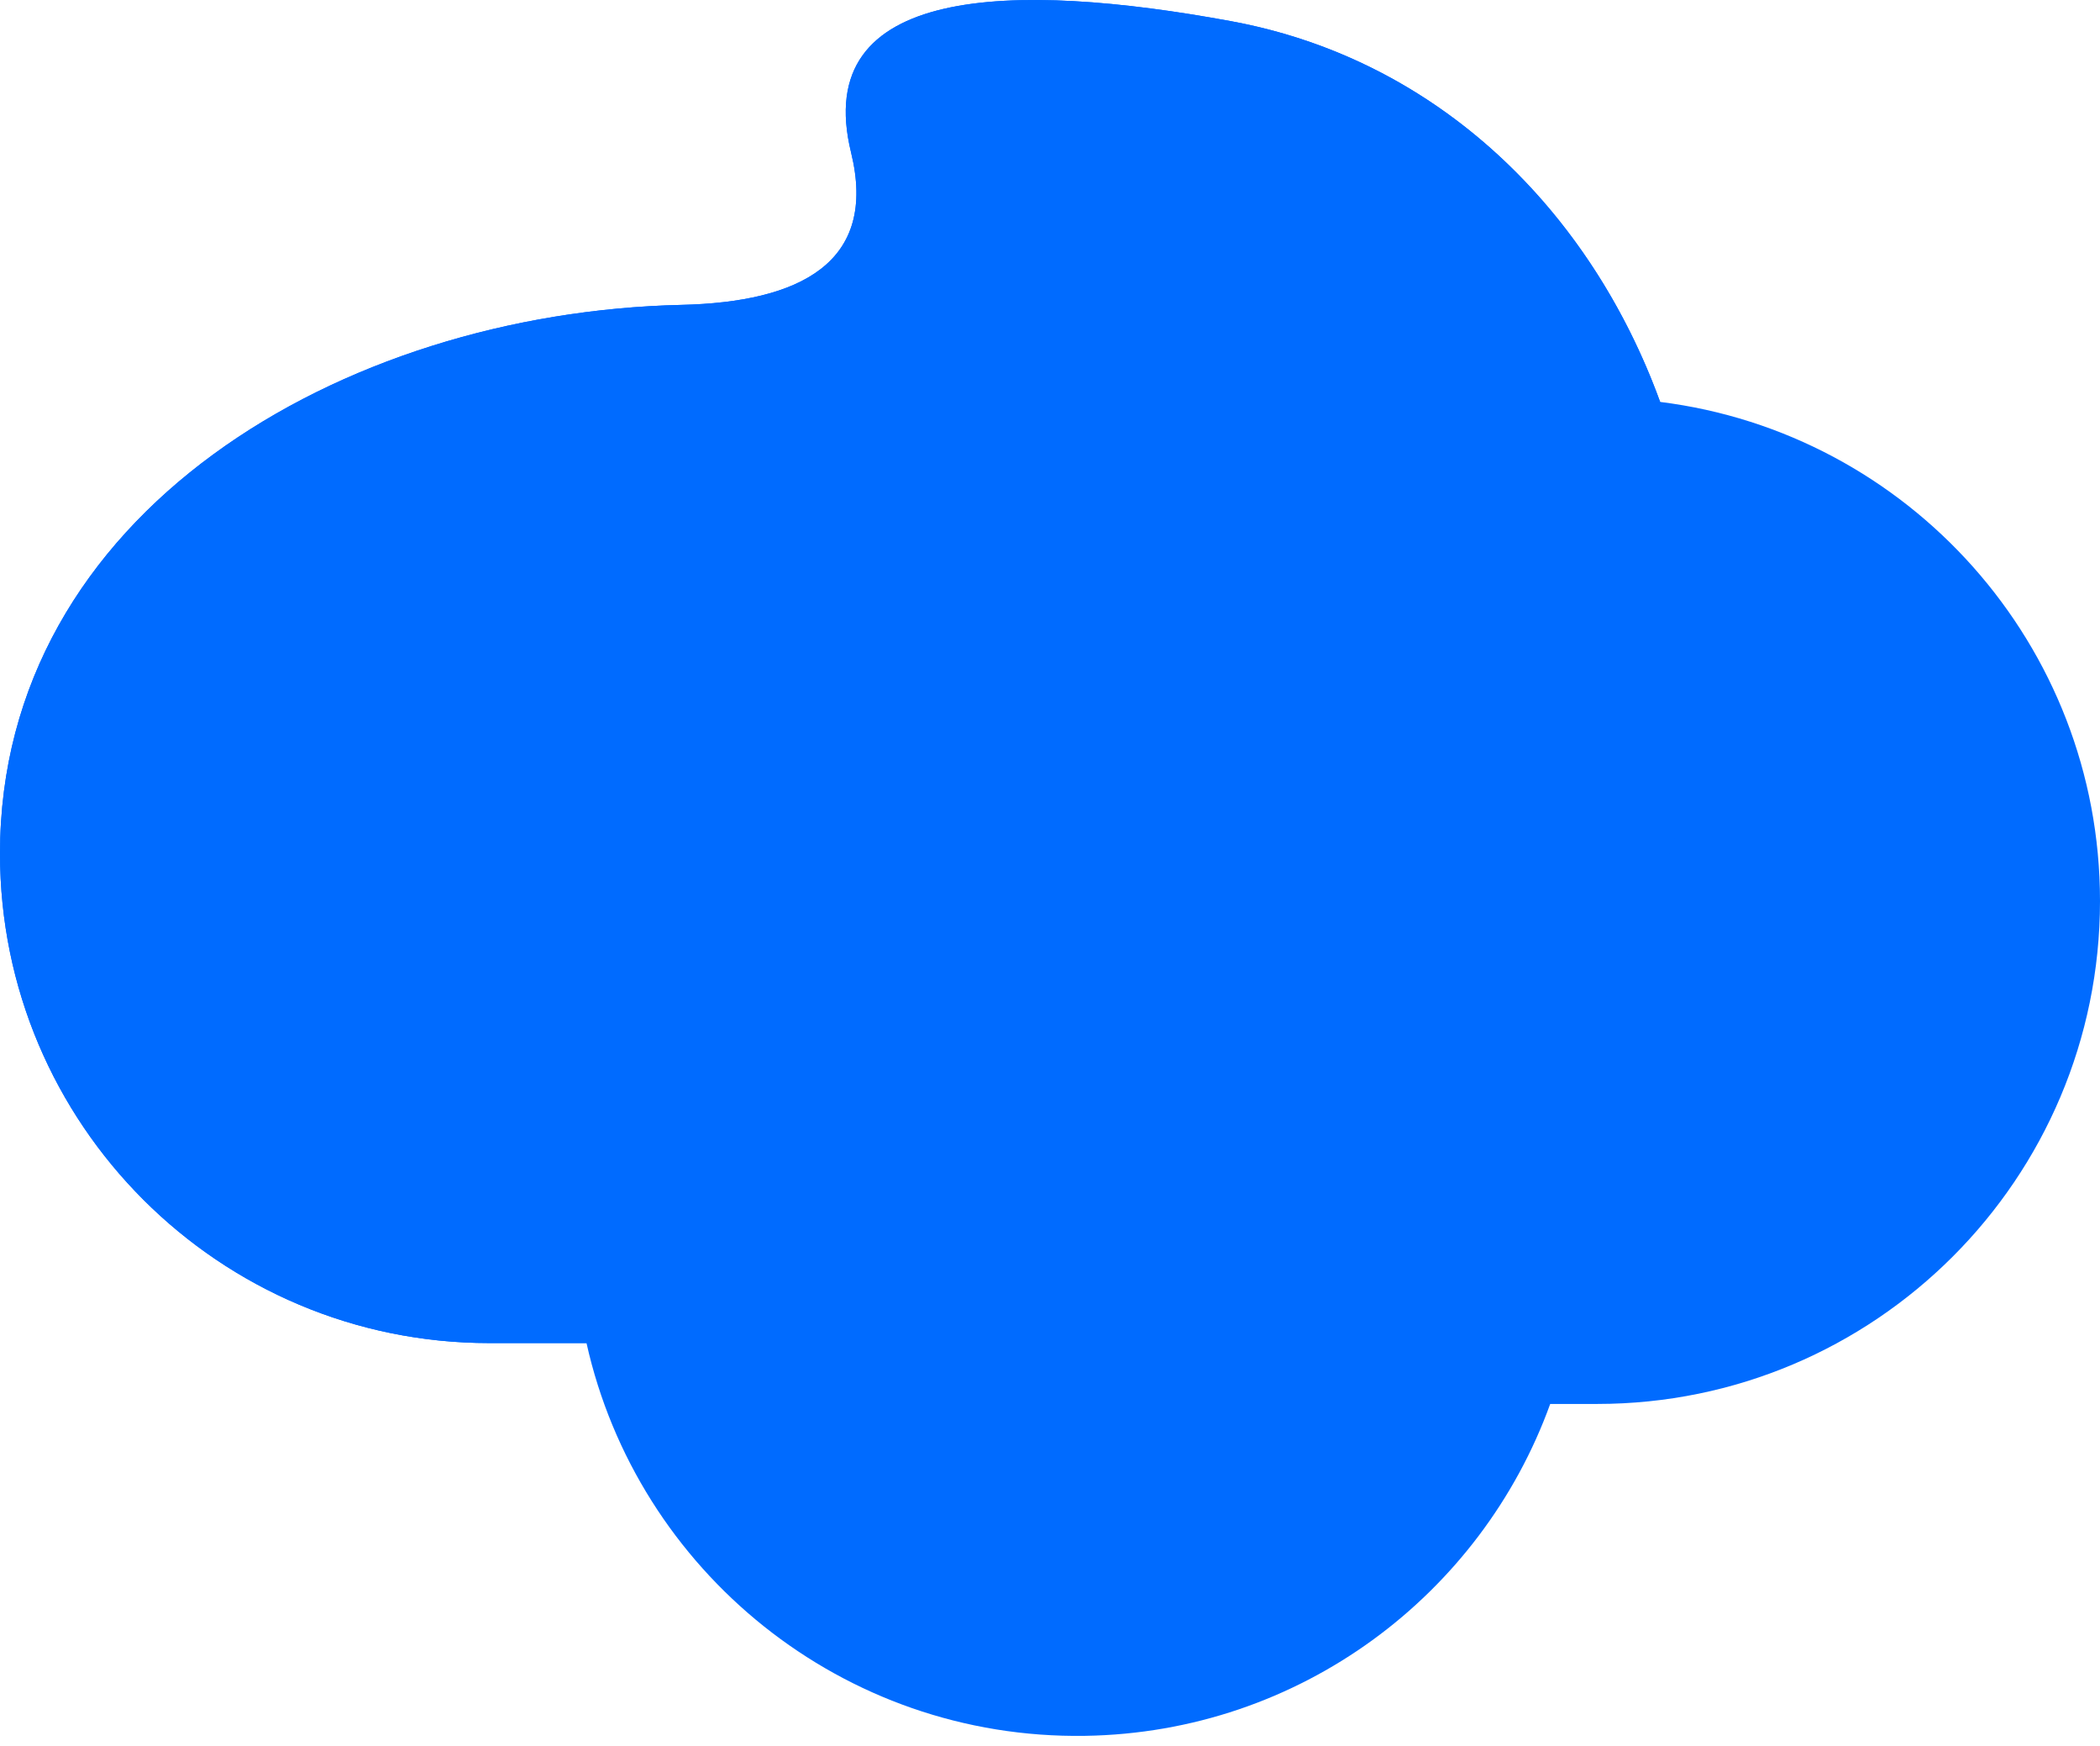
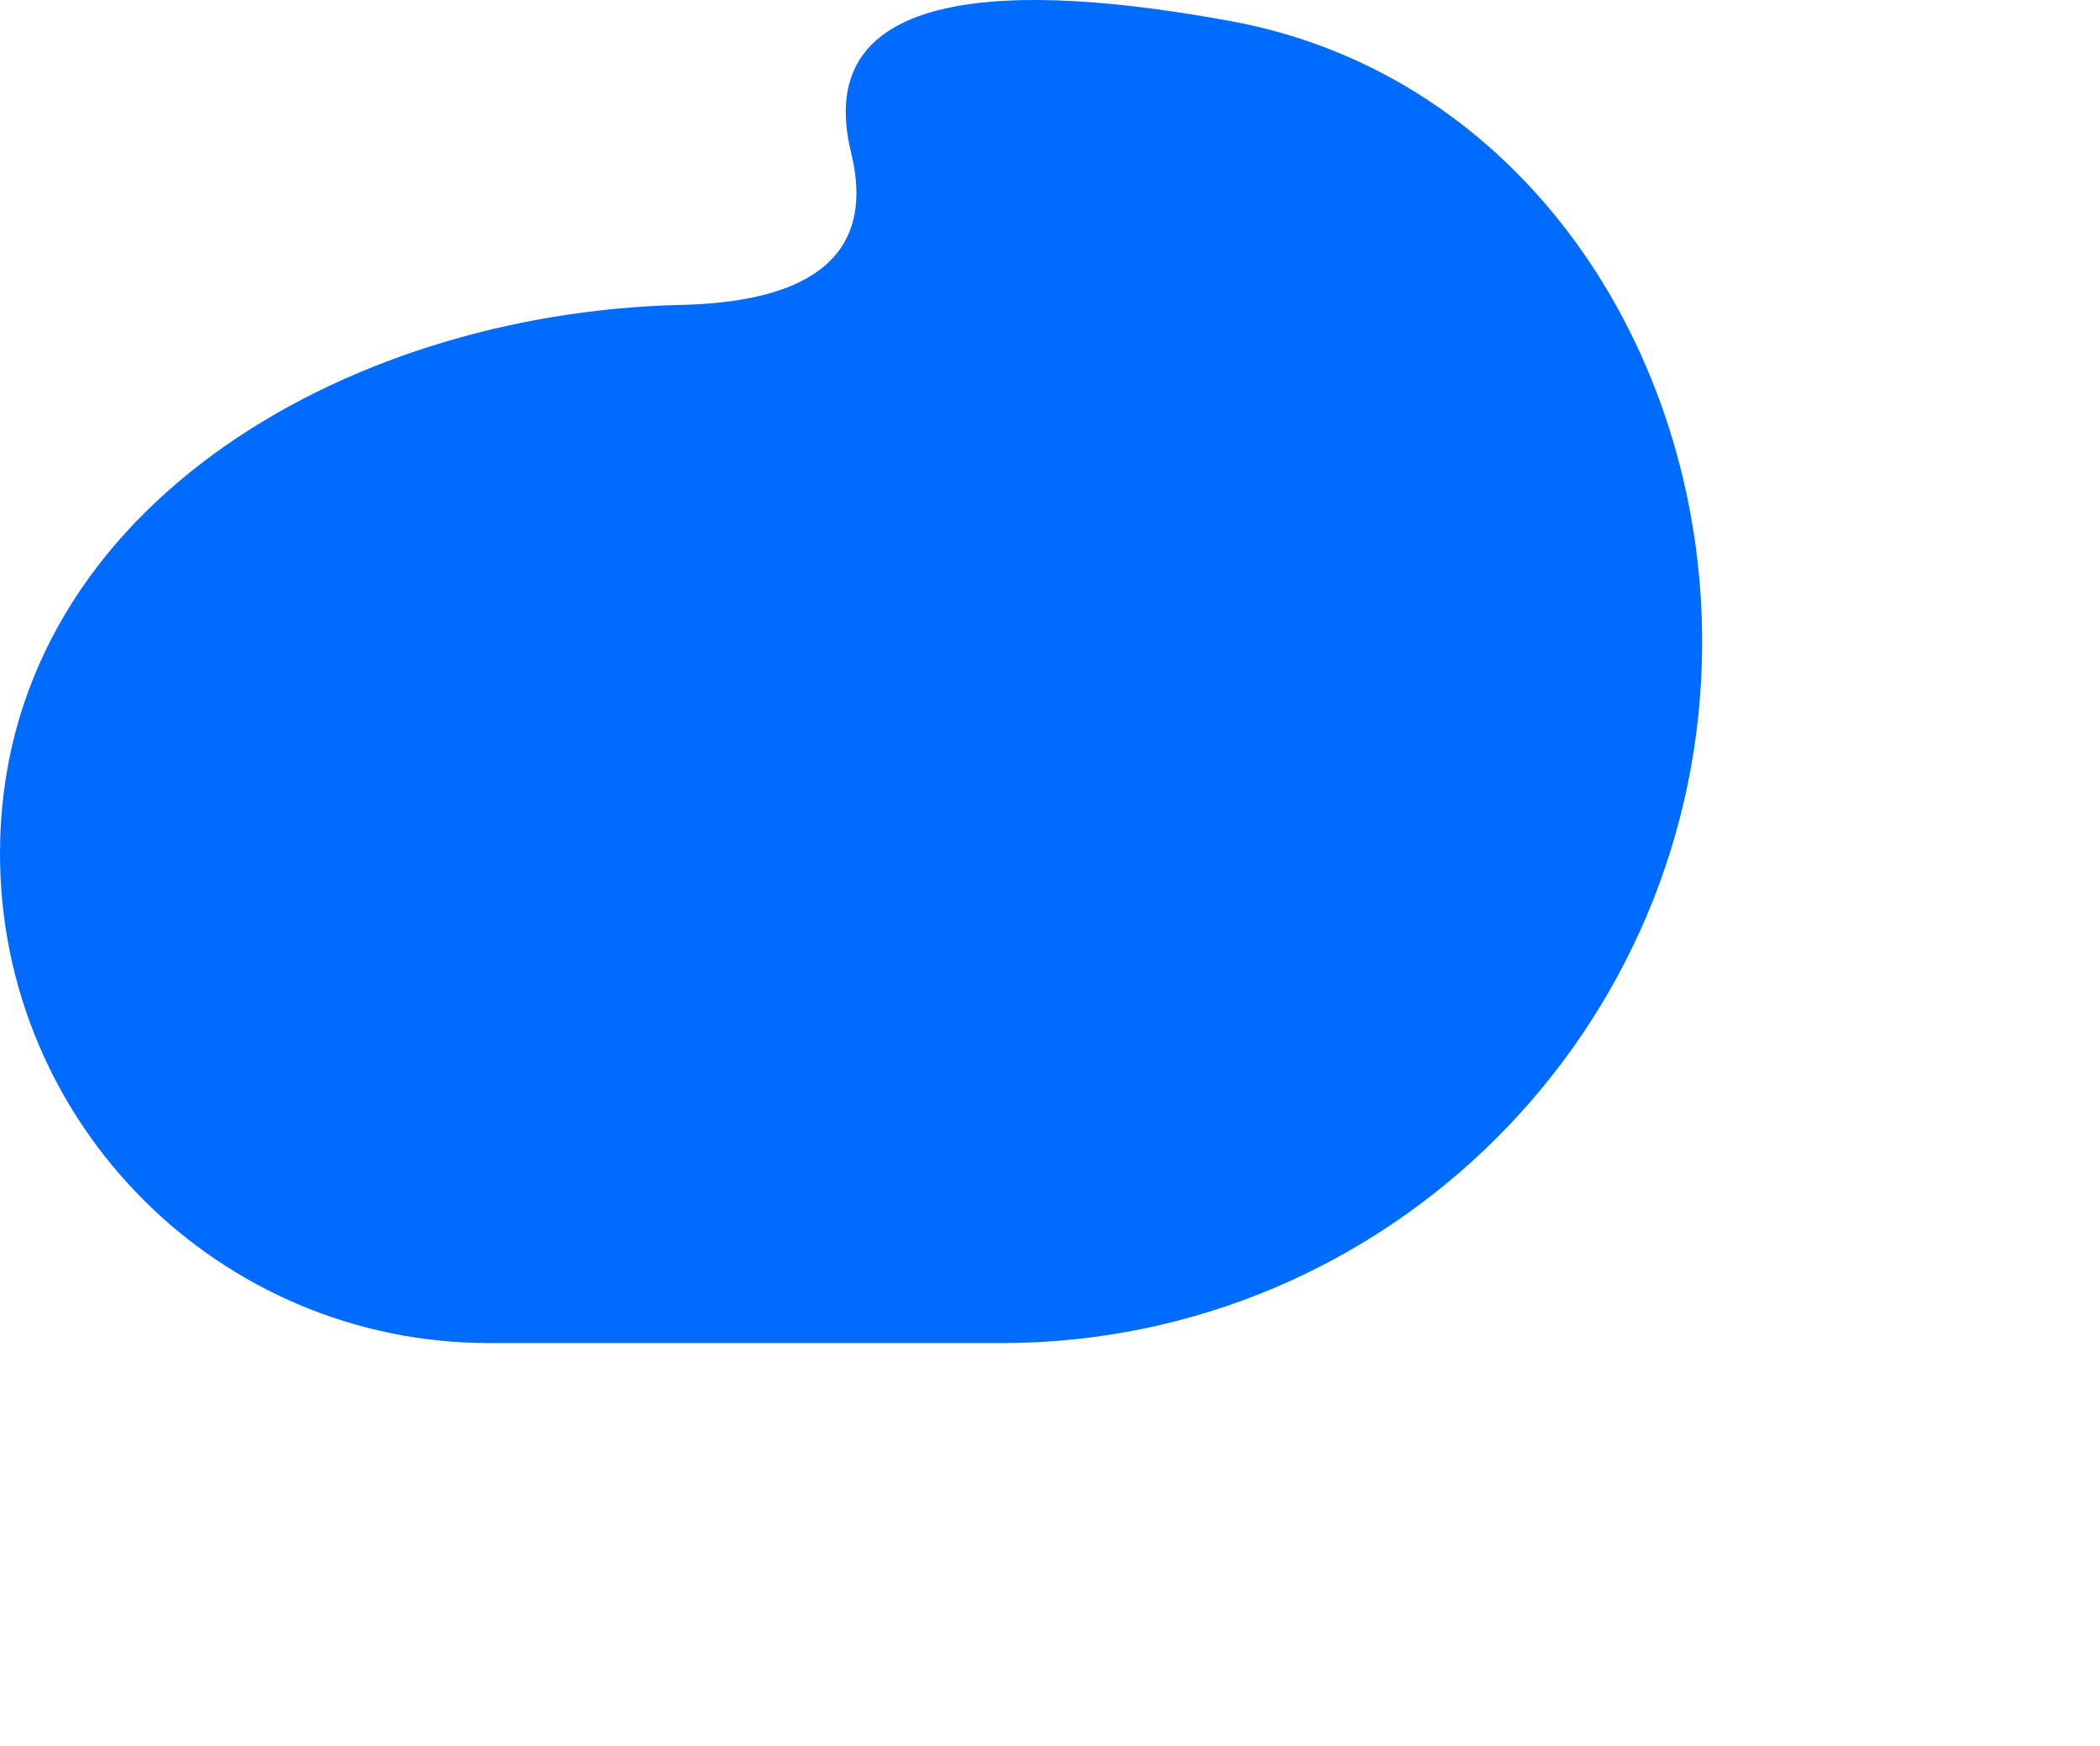
<svg xmlns="http://www.w3.org/2000/svg" width="77" height="64" viewBox="0 0 77 64" fill="none">
-   <path d="M31.206 5.591C29.699 -0.567 37.146 -0.696 45.142 0.777C52.743 2.177 58.323 7.729 60.872 14.733C69.965 15.869 77 23.626 77 33.027C77 43.209 68.745 51.464 58.562 51.464H56.841C54.311 58.46 47.664 63.508 39.784 63.63C30.891 63.768 23.37 57.585 21.505 49.233H17.944C8.034 49.233 1.31363e-05 41.199 0 31.288C0 18.814 12.508 11.461 24.98 11.176C29.327 11.077 32.195 9.632 31.206 5.591Z" fill="#006BFF" />
  <path d="M31.206 5.591C29.699 -0.567 37.146 -0.696 45.142 0.777C55.742 2.73 62.412 12.756 62.412 23.535C62.412 37.727 50.907 49.233 36.715 49.233H17.944C8.034 49.233 1.31363e-05 41.199 0 31.288C0 18.814 12.508 11.461 24.98 11.176C29.327 11.077 32.195 9.632 31.206 5.591Z" fill="#006BFF" />
</svg>